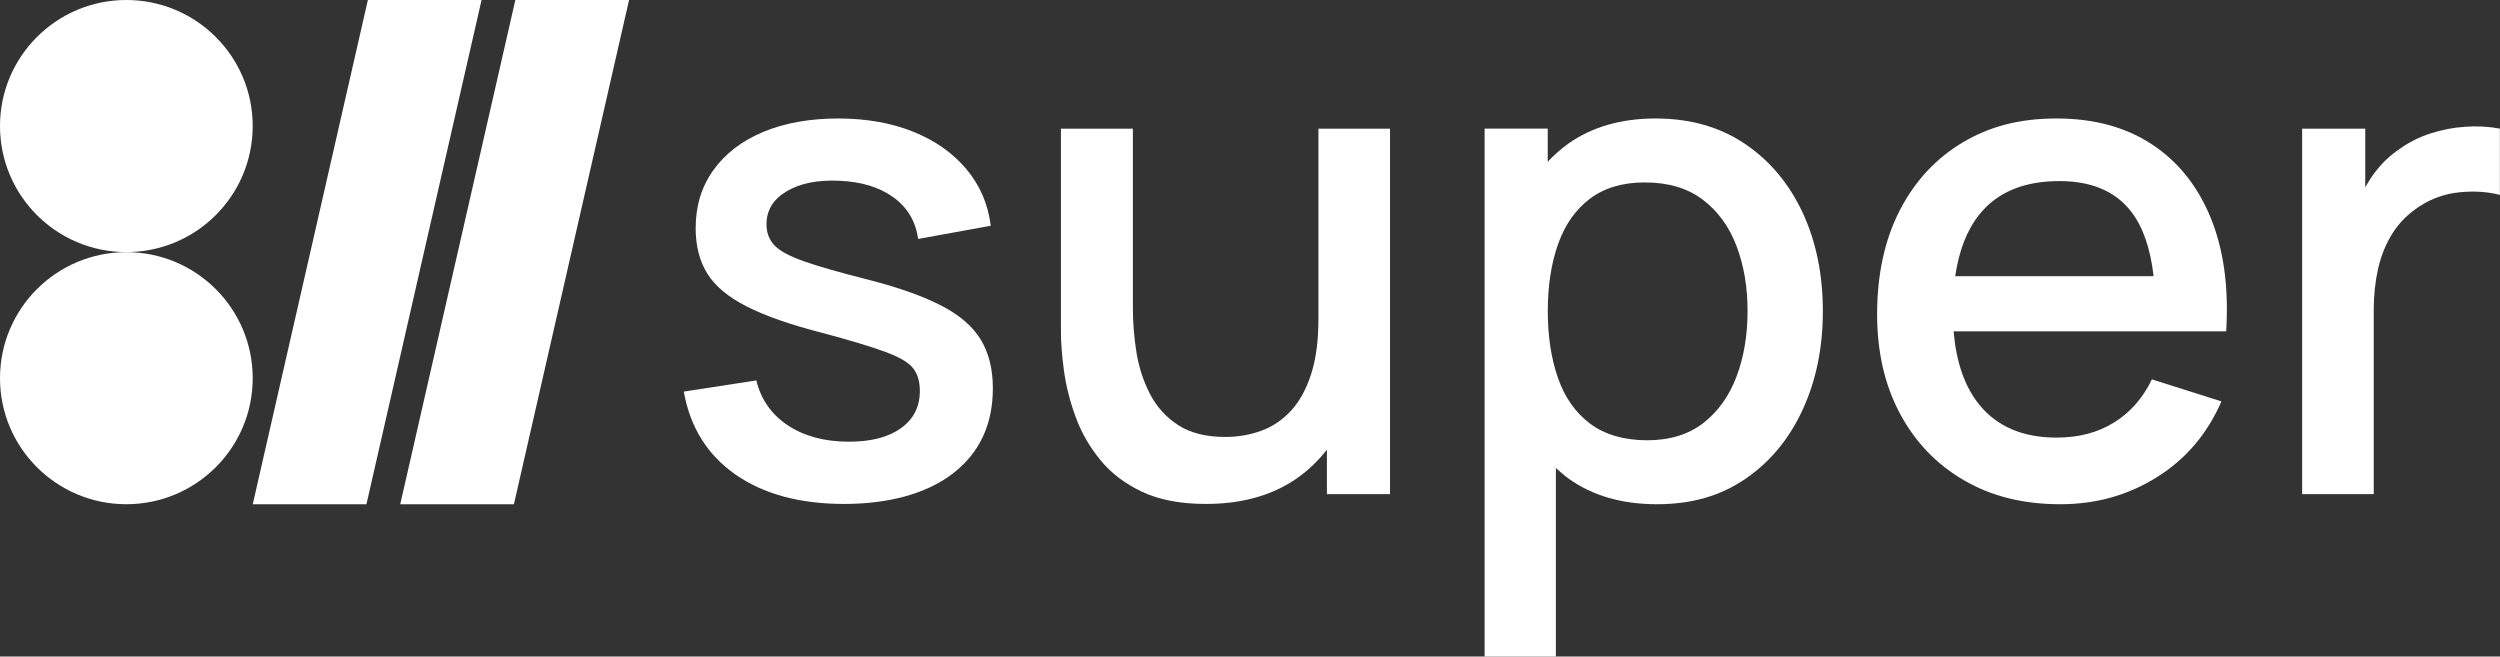
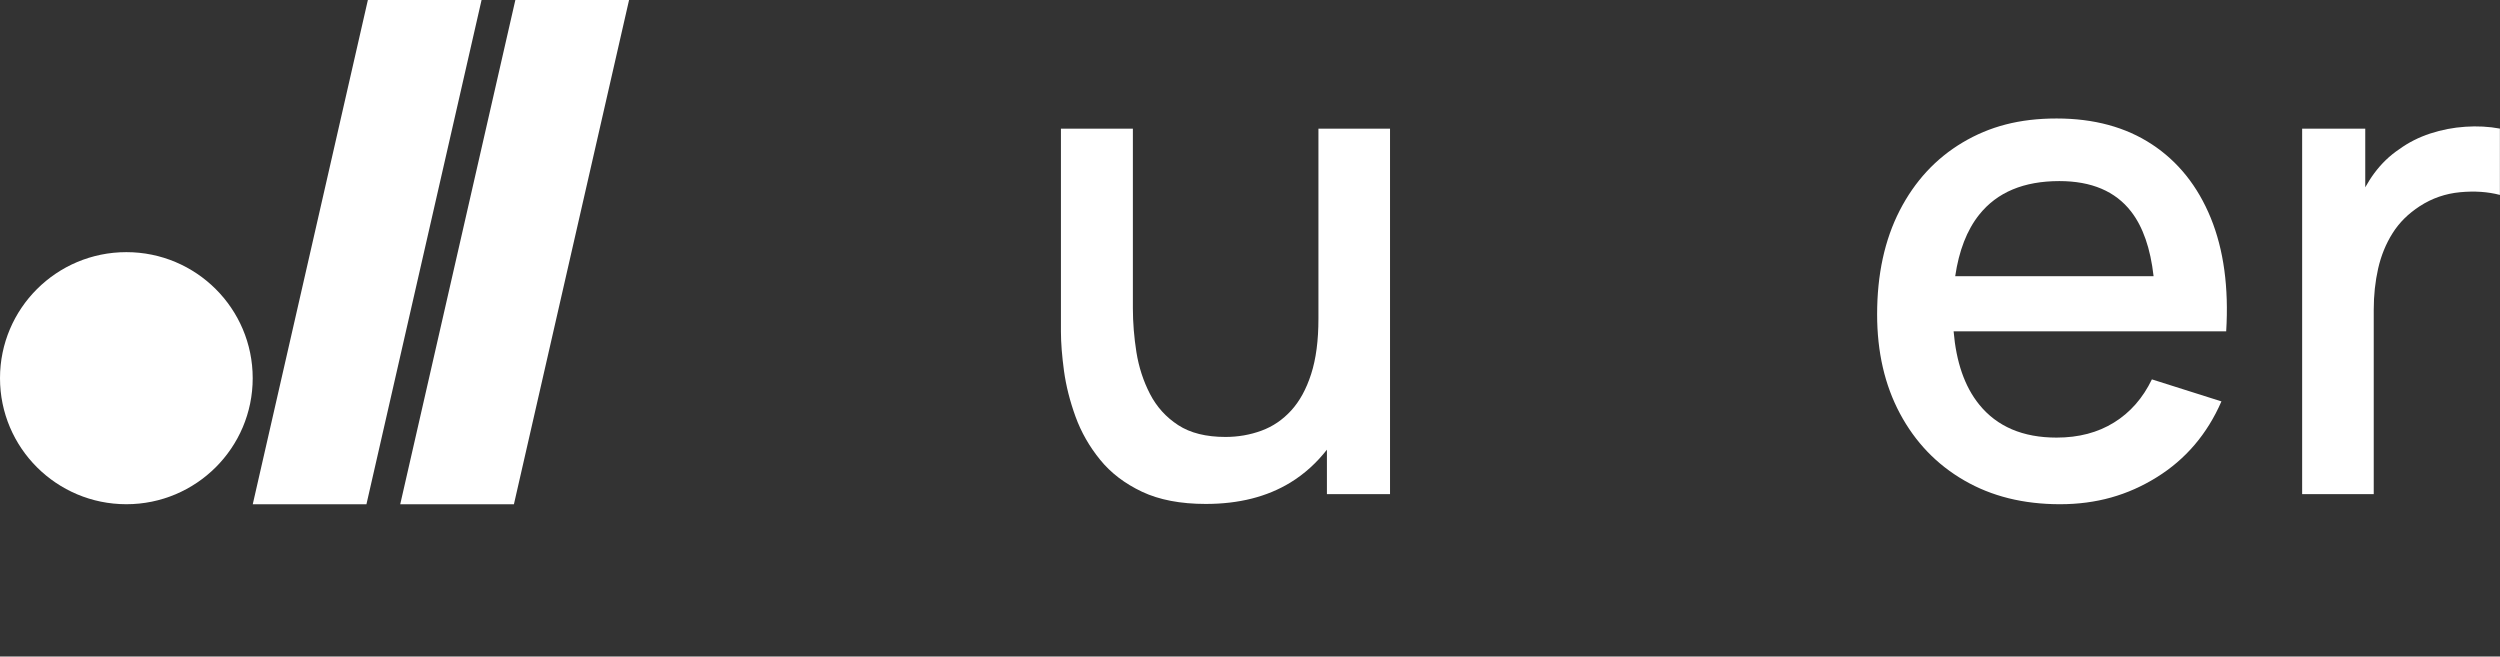
<svg xmlns="http://www.w3.org/2000/svg" width="99" height="26" viewBox="0 0 99 26" fill="none">
  <rect x="0" y="0" width="99" height="26" fill="#333333" stroke="none" />
  <g clip-path="url(#clip0_2138_293)">
-     <path fill-rule="evenodd" clip-rule="evenodd" d="M37.312 12.123C36.594 11.744 35.628 11.397 34.41 11.083C33.273 10.797 32.413 10.551 31.832 10.346C31.249 10.14 30.858 9.926 30.656 9.703C30.454 9.48 30.353 9.206 30.353 8.884C30.353 8.33 30.616 7.894 31.146 7.579C31.674 7.261 32.364 7.121 33.216 7.157C34.102 7.192 34.823 7.411 35.379 7.813C35.934 8.216 36.26 8.764 36.359 9.462L39.234 8.94C39.127 8.082 38.805 7.334 38.267 6.695C37.729 6.056 37.028 5.563 36.158 5.214C35.288 4.865 34.299 4.692 33.188 4.692C32.077 4.692 31.059 4.871 30.213 5.228C29.367 5.585 28.711 6.09 28.246 6.743C27.779 7.395 27.548 8.159 27.548 9.034C27.548 9.74 27.702 10.342 28.011 10.837C28.319 11.332 28.839 11.765 29.569 12.136C30.298 12.507 31.287 12.854 32.532 13.174C33.669 13.477 34.515 13.732 35.07 13.939C35.626 14.144 35.992 14.361 36.166 14.59C36.34 14.818 36.426 15.114 36.426 15.481C36.426 16.106 36.177 16.597 35.681 16.954C35.185 17.313 34.497 17.491 33.619 17.491C32.653 17.491 31.844 17.274 31.194 16.84C30.545 16.408 30.13 15.814 29.952 15.065L27.078 15.507C27.329 16.917 28.009 18.011 29.12 18.788C30.231 19.565 31.668 19.956 33.431 19.956C35.195 19.956 36.707 19.549 37.751 18.737C38.795 17.924 39.317 16.802 39.317 15.373C39.317 14.631 39.163 13.998 38.854 13.475C38.546 12.953 38.032 12.501 37.316 12.123H37.312Z" fill="white" />
    <path fill-rule="evenodd" clip-rule="evenodd" d="M52.21 12.625C52.21 13.483 52.115 14.211 51.922 14.81C51.73 15.41 51.465 15.891 51.129 16.258C50.793 16.625 50.401 16.891 49.953 17.055C49.504 17.22 49.029 17.303 48.529 17.303C47.76 17.303 47.135 17.147 46.655 16.834C46.175 16.522 45.803 16.11 45.54 15.601C45.277 15.092 45.097 14.54 45.002 13.947C44.909 13.353 44.862 12.775 44.862 12.211V5.094H42.013V13.134C42.013 13.582 42.055 14.098 42.134 14.688C42.215 15.278 42.367 15.881 42.59 16.497C42.814 17.114 43.14 17.684 43.565 18.206C43.99 18.731 44.544 19.151 45.224 19.473C45.904 19.794 46.746 19.956 47.75 19.956C49.059 19.956 50.172 19.674 51.095 19.112C51.664 18.765 52.141 18.323 52.546 17.808V19.567H55.045V5.094H52.21V12.625Z" fill="white" />
-     <path fill-rule="evenodd" clip-rule="evenodd" d="M69.089 5.69C68.101 5.025 66.924 4.692 65.562 4.692C64.2 4.692 63.038 5.025 62.103 5.69C61.806 5.901 61.541 6.145 61.29 6.403V5.092H58.791V25.998H61.613V18.532C61.777 18.68 61.943 18.826 62.123 18.956C63.062 19.63 64.226 19.967 65.616 19.967C67.006 19.967 68.134 19.632 69.115 18.964C70.097 18.293 70.853 17.38 71.386 16.222C71.92 15.065 72.185 13.763 72.185 12.316C72.185 10.868 71.916 9.557 71.379 8.409C70.841 7.261 70.078 6.354 69.087 5.688L69.089 5.69ZM68.767 14.909C68.476 15.682 68.037 16.295 67.452 16.751C66.865 17.206 66.124 17.435 65.228 17.435C64.333 17.435 63.554 17.216 62.971 16.779C62.389 16.341 61.962 15.737 61.696 14.968C61.427 14.199 61.292 13.316 61.292 12.316C61.292 11.316 61.429 10.43 61.702 9.661C61.974 8.894 62.395 8.295 62.965 7.867C63.532 7.439 64.256 7.224 65.133 7.224C66.065 7.224 66.832 7.453 67.431 7.908C68.03 8.364 68.476 8.975 68.767 9.744C69.058 10.513 69.204 11.371 69.204 12.318C69.204 13.264 69.058 14.138 68.767 14.911V14.909Z" fill="white" />
    <path fill-rule="evenodd" clip-rule="evenodd" d="M85.217 5.717C84.179 5.033 82.92 4.692 81.441 4.692C79.962 4.692 78.786 5.009 77.72 5.642C76.655 6.277 75.825 7.175 75.228 8.336C74.632 9.498 74.334 10.868 74.334 12.45C74.334 13.943 74.636 15.252 75.241 16.382C75.846 17.512 76.692 18.394 77.78 19.023C78.867 19.654 80.132 19.967 81.575 19.967C83.019 19.967 84.258 19.613 85.403 18.902C86.549 18.193 87.405 17.189 87.969 15.895L85.215 15.023C84.857 15.765 84.357 16.335 83.716 16.731C83.076 17.13 82.317 17.329 81.439 17.329C80.105 17.329 79.082 16.893 78.377 16.021C77.794 15.303 77.465 14.327 77.363 13.12H88.157C88.263 11.387 88.06 9.89 87.546 8.63C87.03 7.37 86.255 6.399 85.215 5.715L85.217 5.717ZM78.379 8.498C79.087 7.612 80.144 7.171 81.55 7.171C82.821 7.171 83.77 7.573 84.392 8.377C84.861 8.983 85.158 9.837 85.282 10.937H77.426C77.574 9.937 77.885 9.115 78.379 8.498Z" fill="white" />
    <path fill-rule="evenodd" clip-rule="evenodd" d="M97.63 5.019C97.154 5.05 96.691 5.139 96.238 5.287C95.788 5.435 95.376 5.642 95.009 5.91C94.633 6.161 94.301 6.48 94.014 6.869C93.886 7.042 93.771 7.228 93.664 7.417V5.094H91.165V19.567H94V12.264C94 11.692 94.058 11.15 94.174 10.635C94.291 10.121 94.481 9.655 94.746 9.235C95.009 8.815 95.37 8.458 95.827 8.162C96.311 7.849 96.841 7.667 97.418 7.612C97.996 7.557 98.522 7.594 98.996 7.719V5.092C98.557 5.011 98.1 4.987 97.626 5.019H97.63Z" fill="white" />
-     <path d="M5.004 9.983C7.767 9.983 10.007 7.748 10.007 4.991C10.007 2.235 7.767 0 5.004 0C2.24 0 0 2.235 0 4.991C0 7.748 2.24 9.983 5.004 9.983Z" fill="white" />
    <path d="M5.004 19.967C7.767 19.967 10.007 17.733 10.007 14.976C10.007 12.219 7.767 9.985 5.004 9.985C2.24 9.985 0 12.219 0 14.976C0 17.733 2.24 19.967 5.004 19.967Z" fill="white" />
    <path fill-rule="evenodd" clip-rule="evenodd" d="M14.568 0L10.009 19.969H14.511L19.07 0H14.568Z" fill="white" />
    <path fill-rule="evenodd" clip-rule="evenodd" d="M15.849 19.969H20.351L24.911 0H20.408L15.849 19.969Z" fill="white" />
  </g>
  <defs>
    <clipPath id="clip0_2138_293">
      <rect width="99" height="26" fill="white" />
    </clipPath>
  </defs>
</svg>